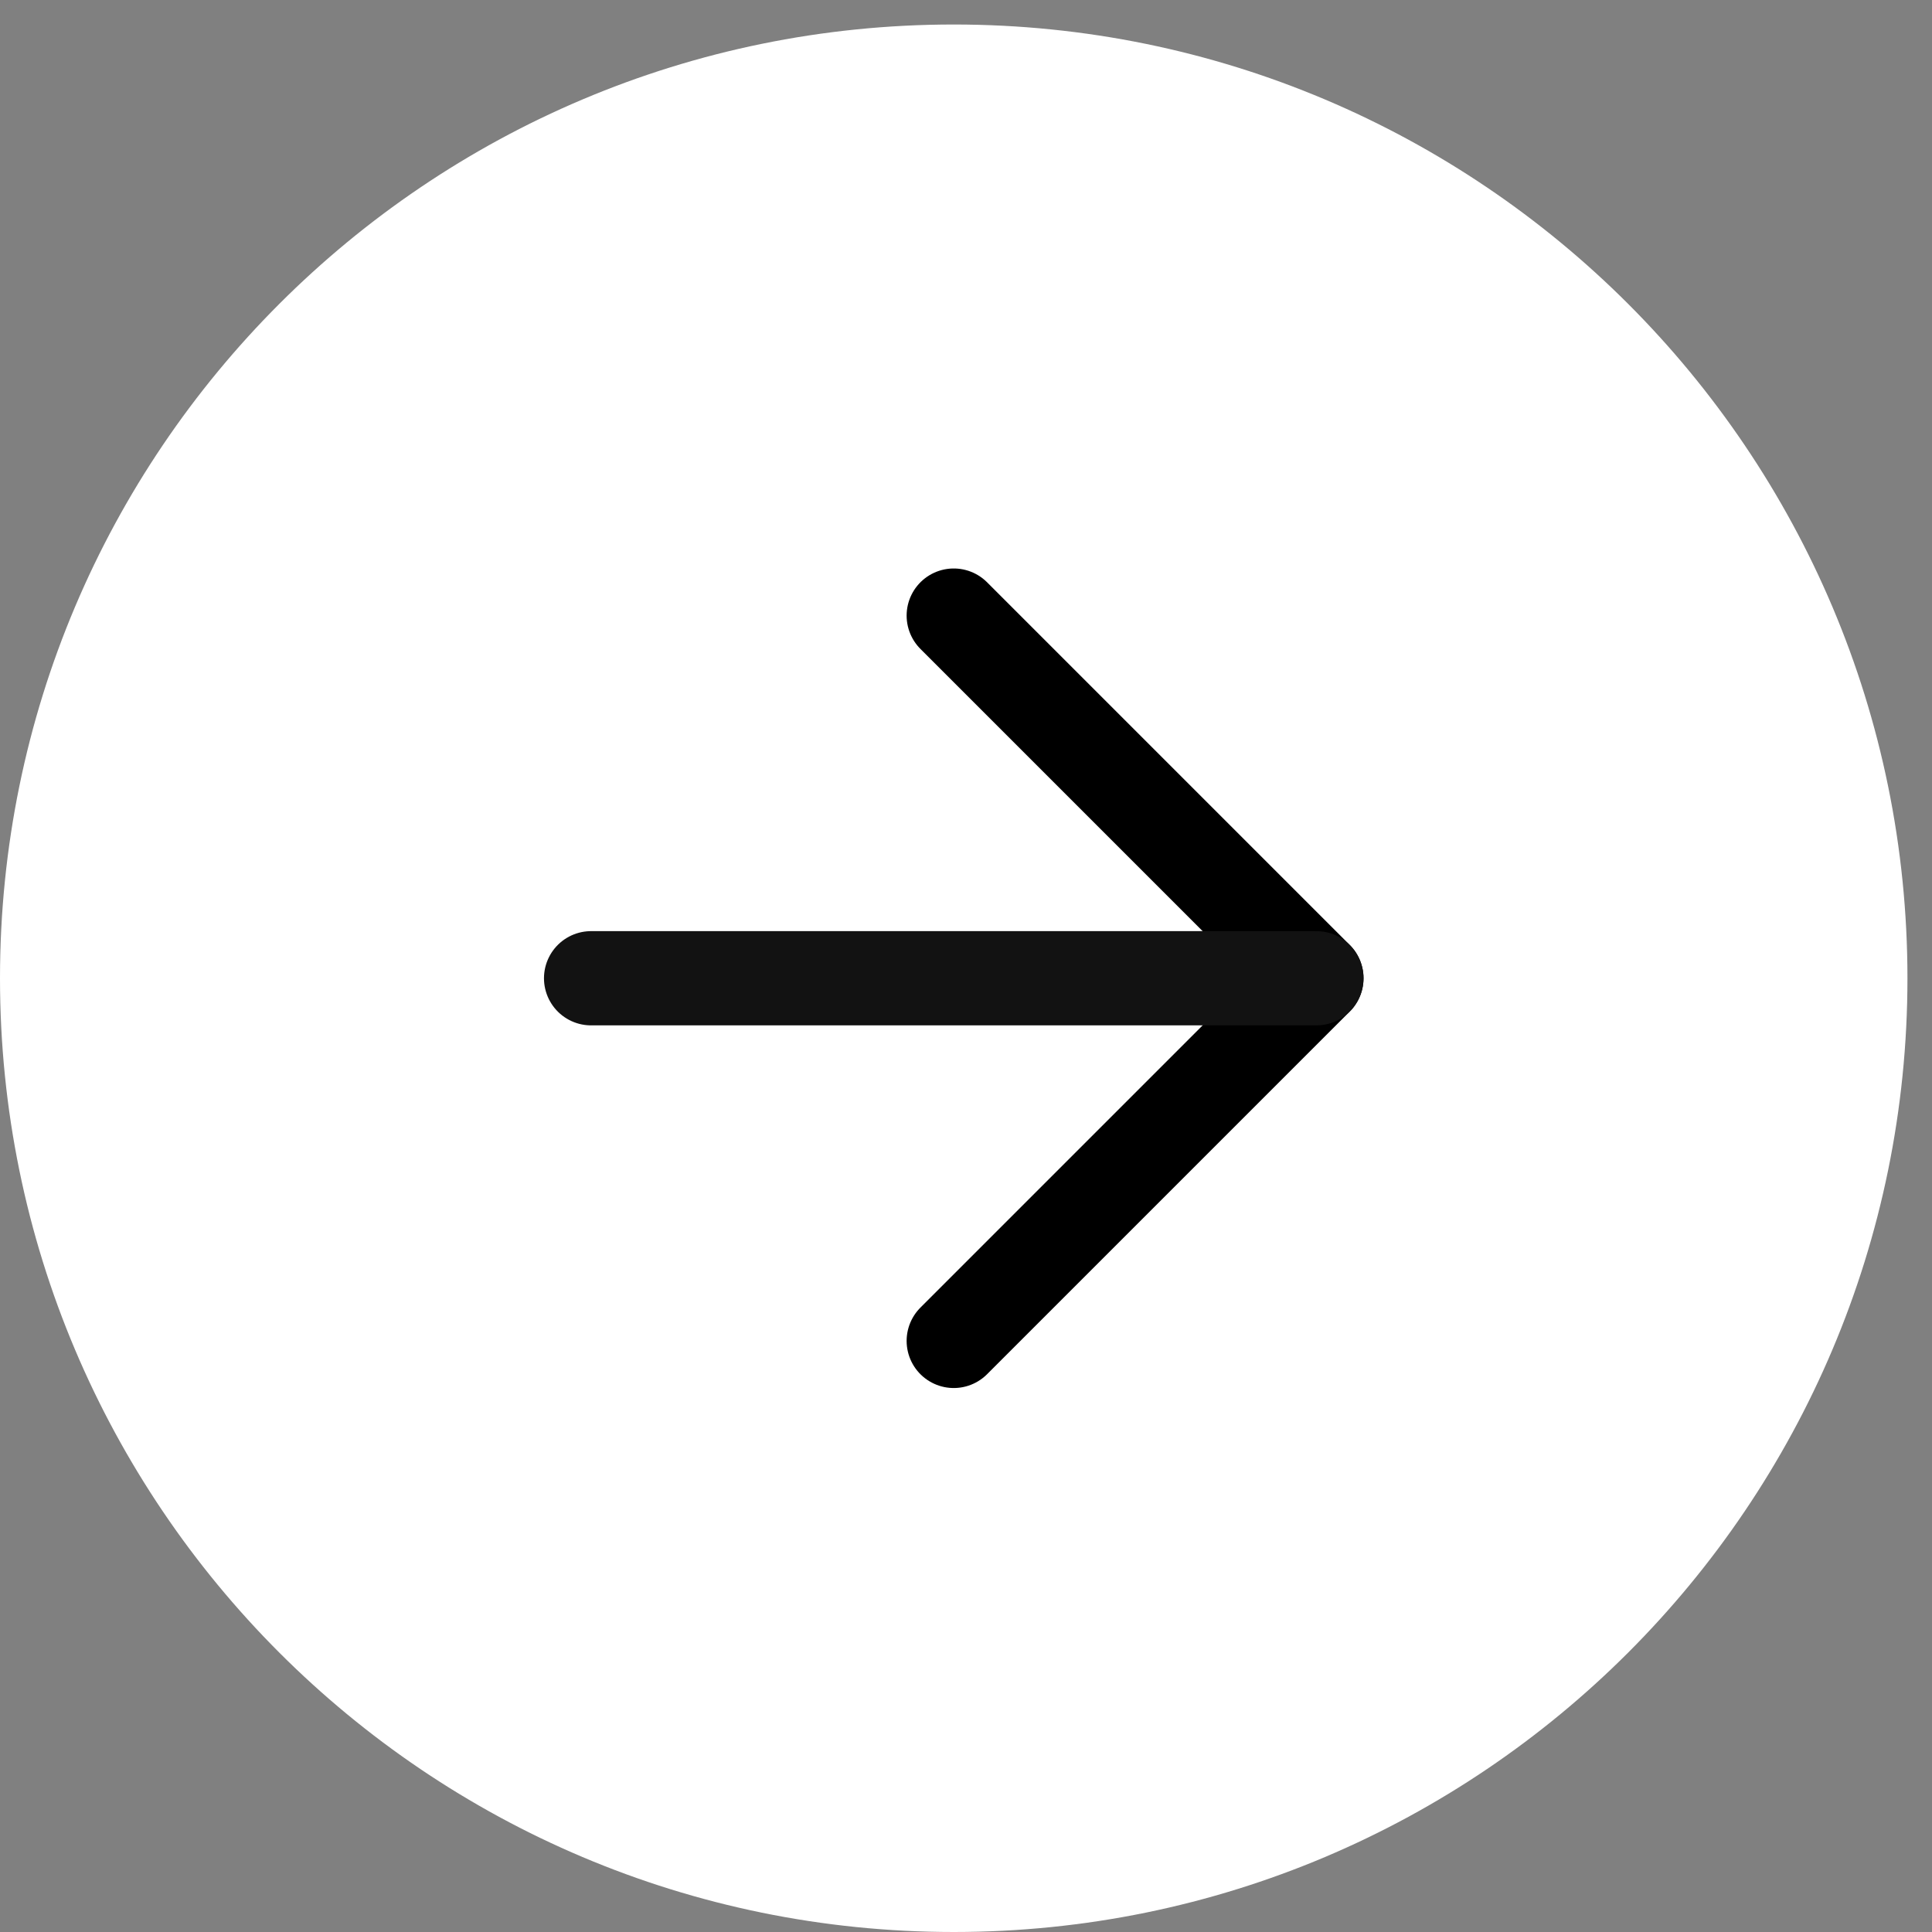
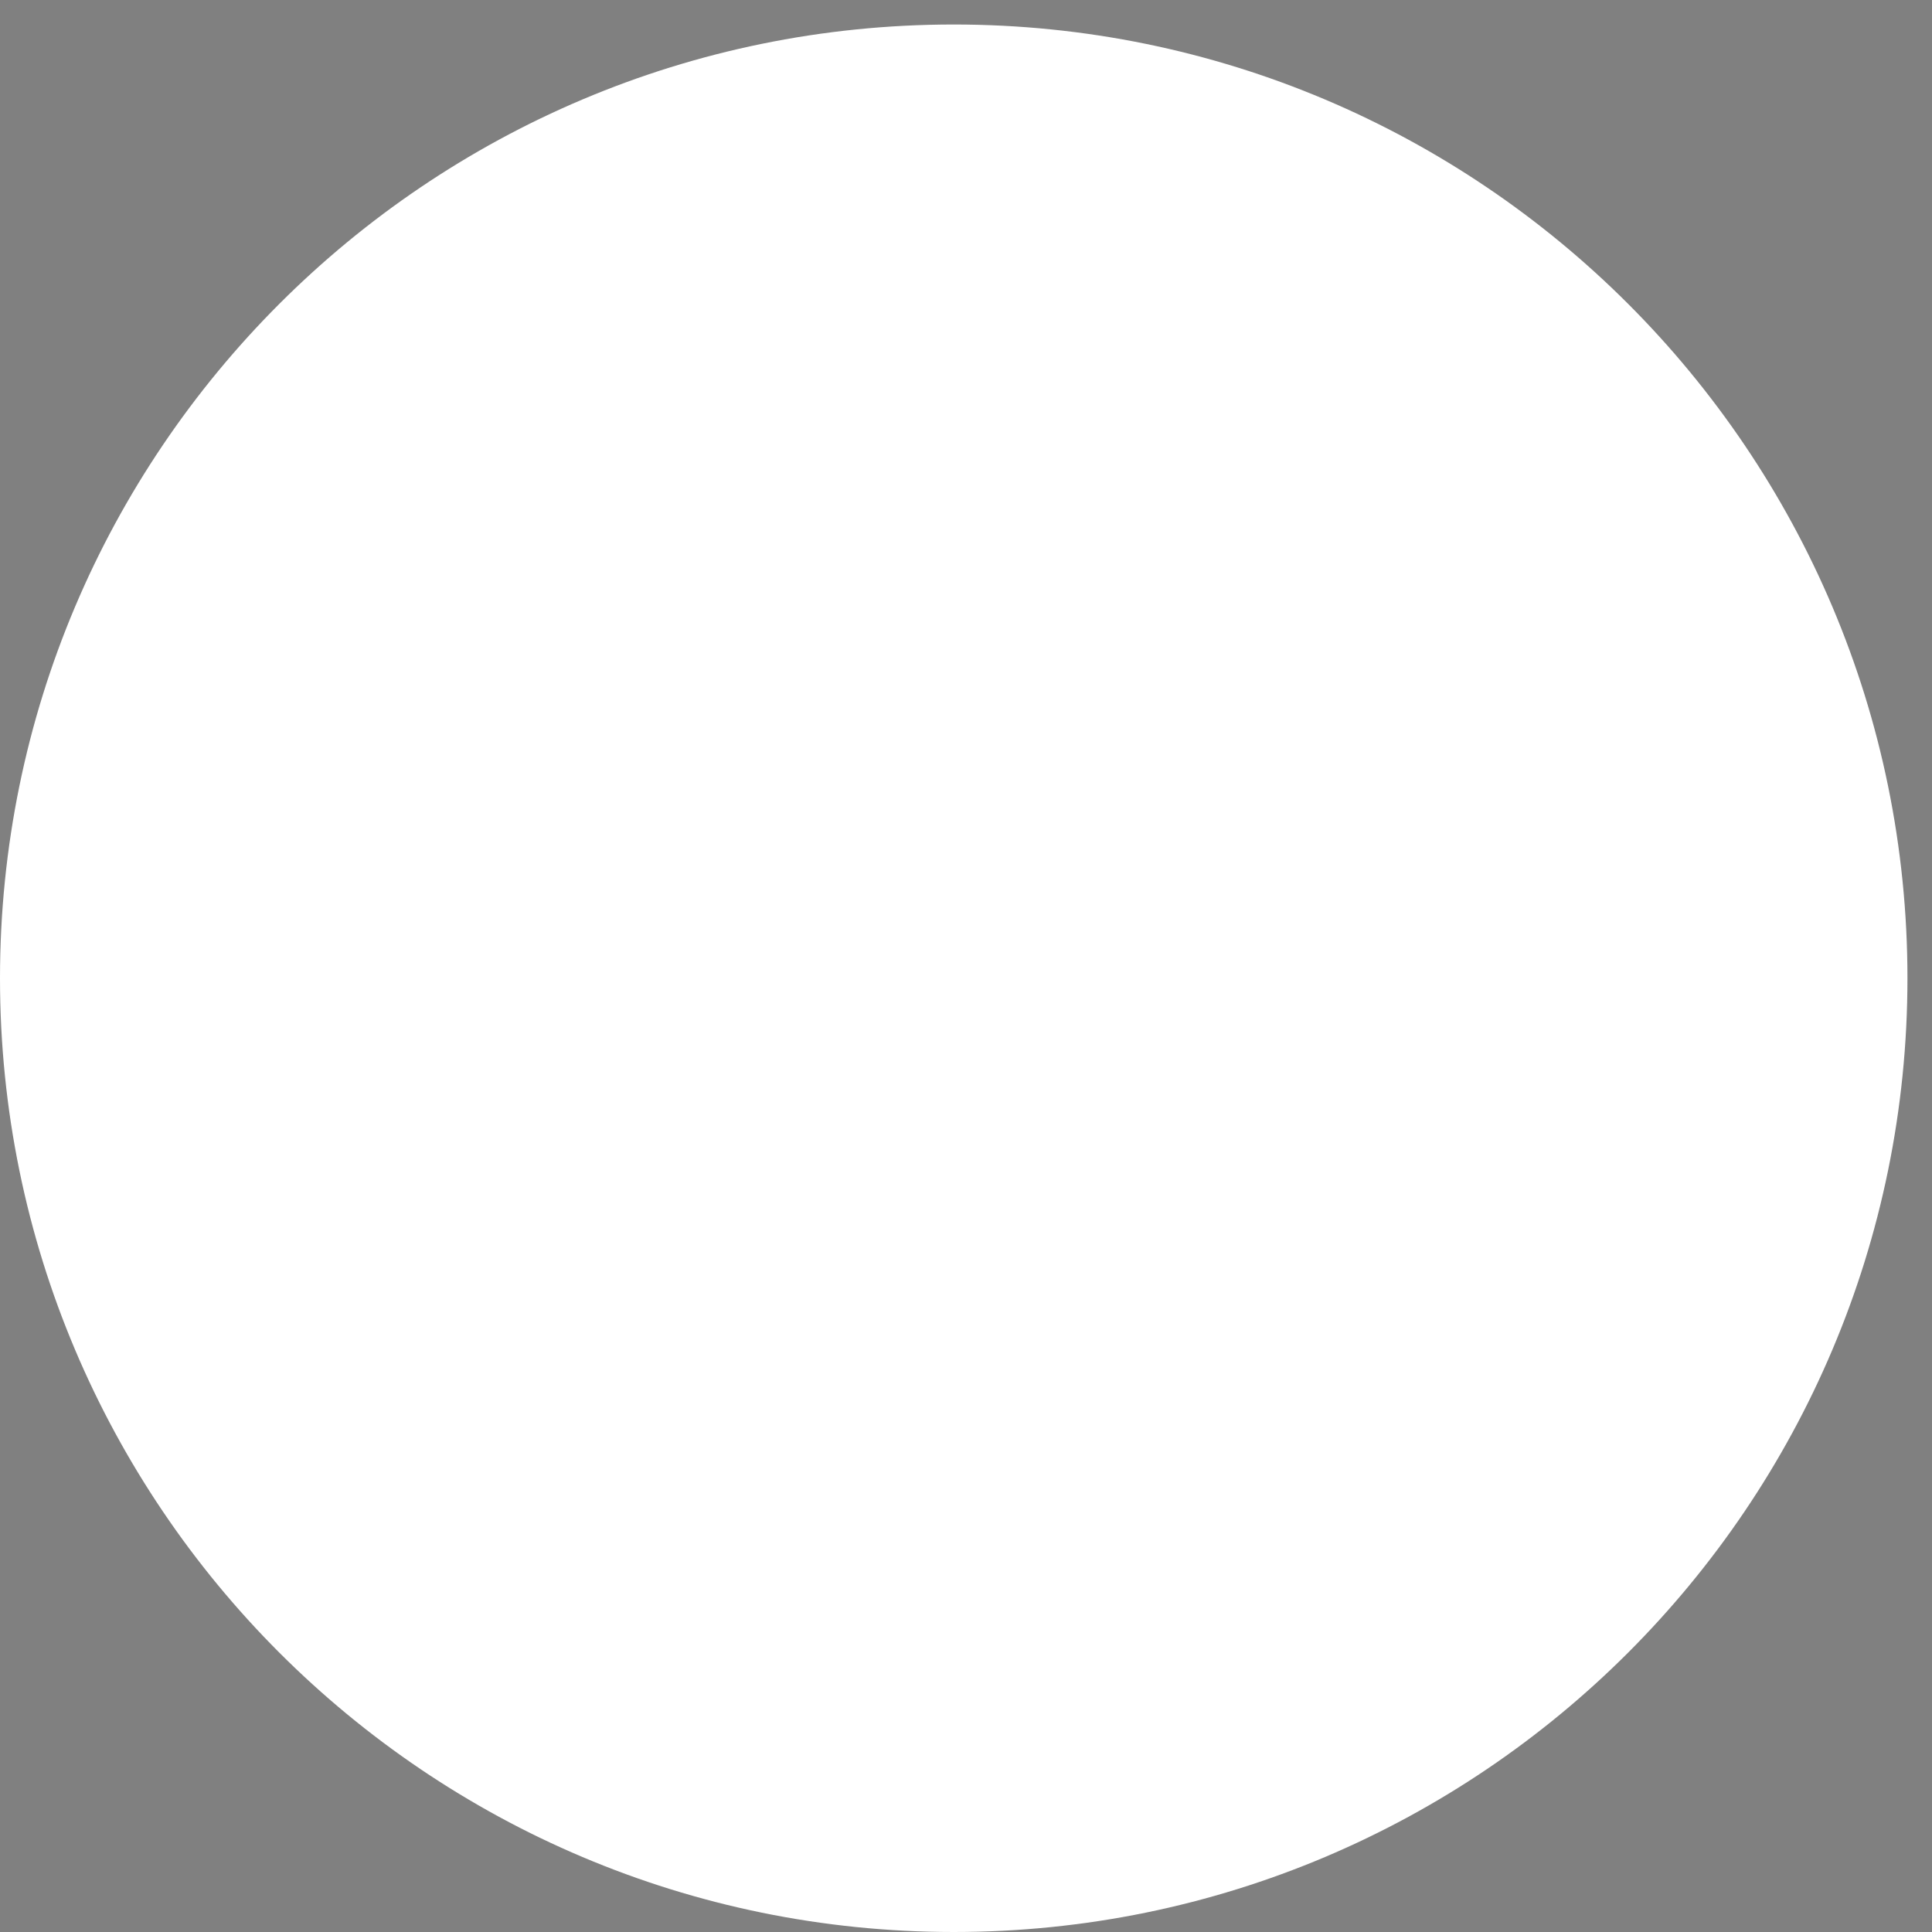
<svg xmlns="http://www.w3.org/2000/svg" width="41" height="41" viewBox="0 0 41 41" fill="none">
  <rect x="0" y="0" width="41" height="41" fill="#808080" stroke="none" />
  <path d="M20.24 40C30.865 40 39.479 31.386 39.479 20.76C39.479 10.134 30.865 1.52 20.24 1.52C9.614 1.52 1 10.134 1 20.76C1 31.386 9.614 40 20.24 40Z" fill="white" stroke="white" stroke-width="2" stroke-linecap="round" stroke-linejoin="round" />
-   <path d="M20.24 28.456L27.936 20.76L20.24 13.064" fill="white" />
-   <path d="M20.24 28.456L27.936 20.76L20.24 13.064" stroke="black" stroke-width="2" stroke-linecap="round" stroke-linejoin="round" />
-   <path d="M12.544 20.76H27.936" stroke="#121212" stroke-width="2" stroke-linecap="round" stroke-linejoin="round" />
</svg>